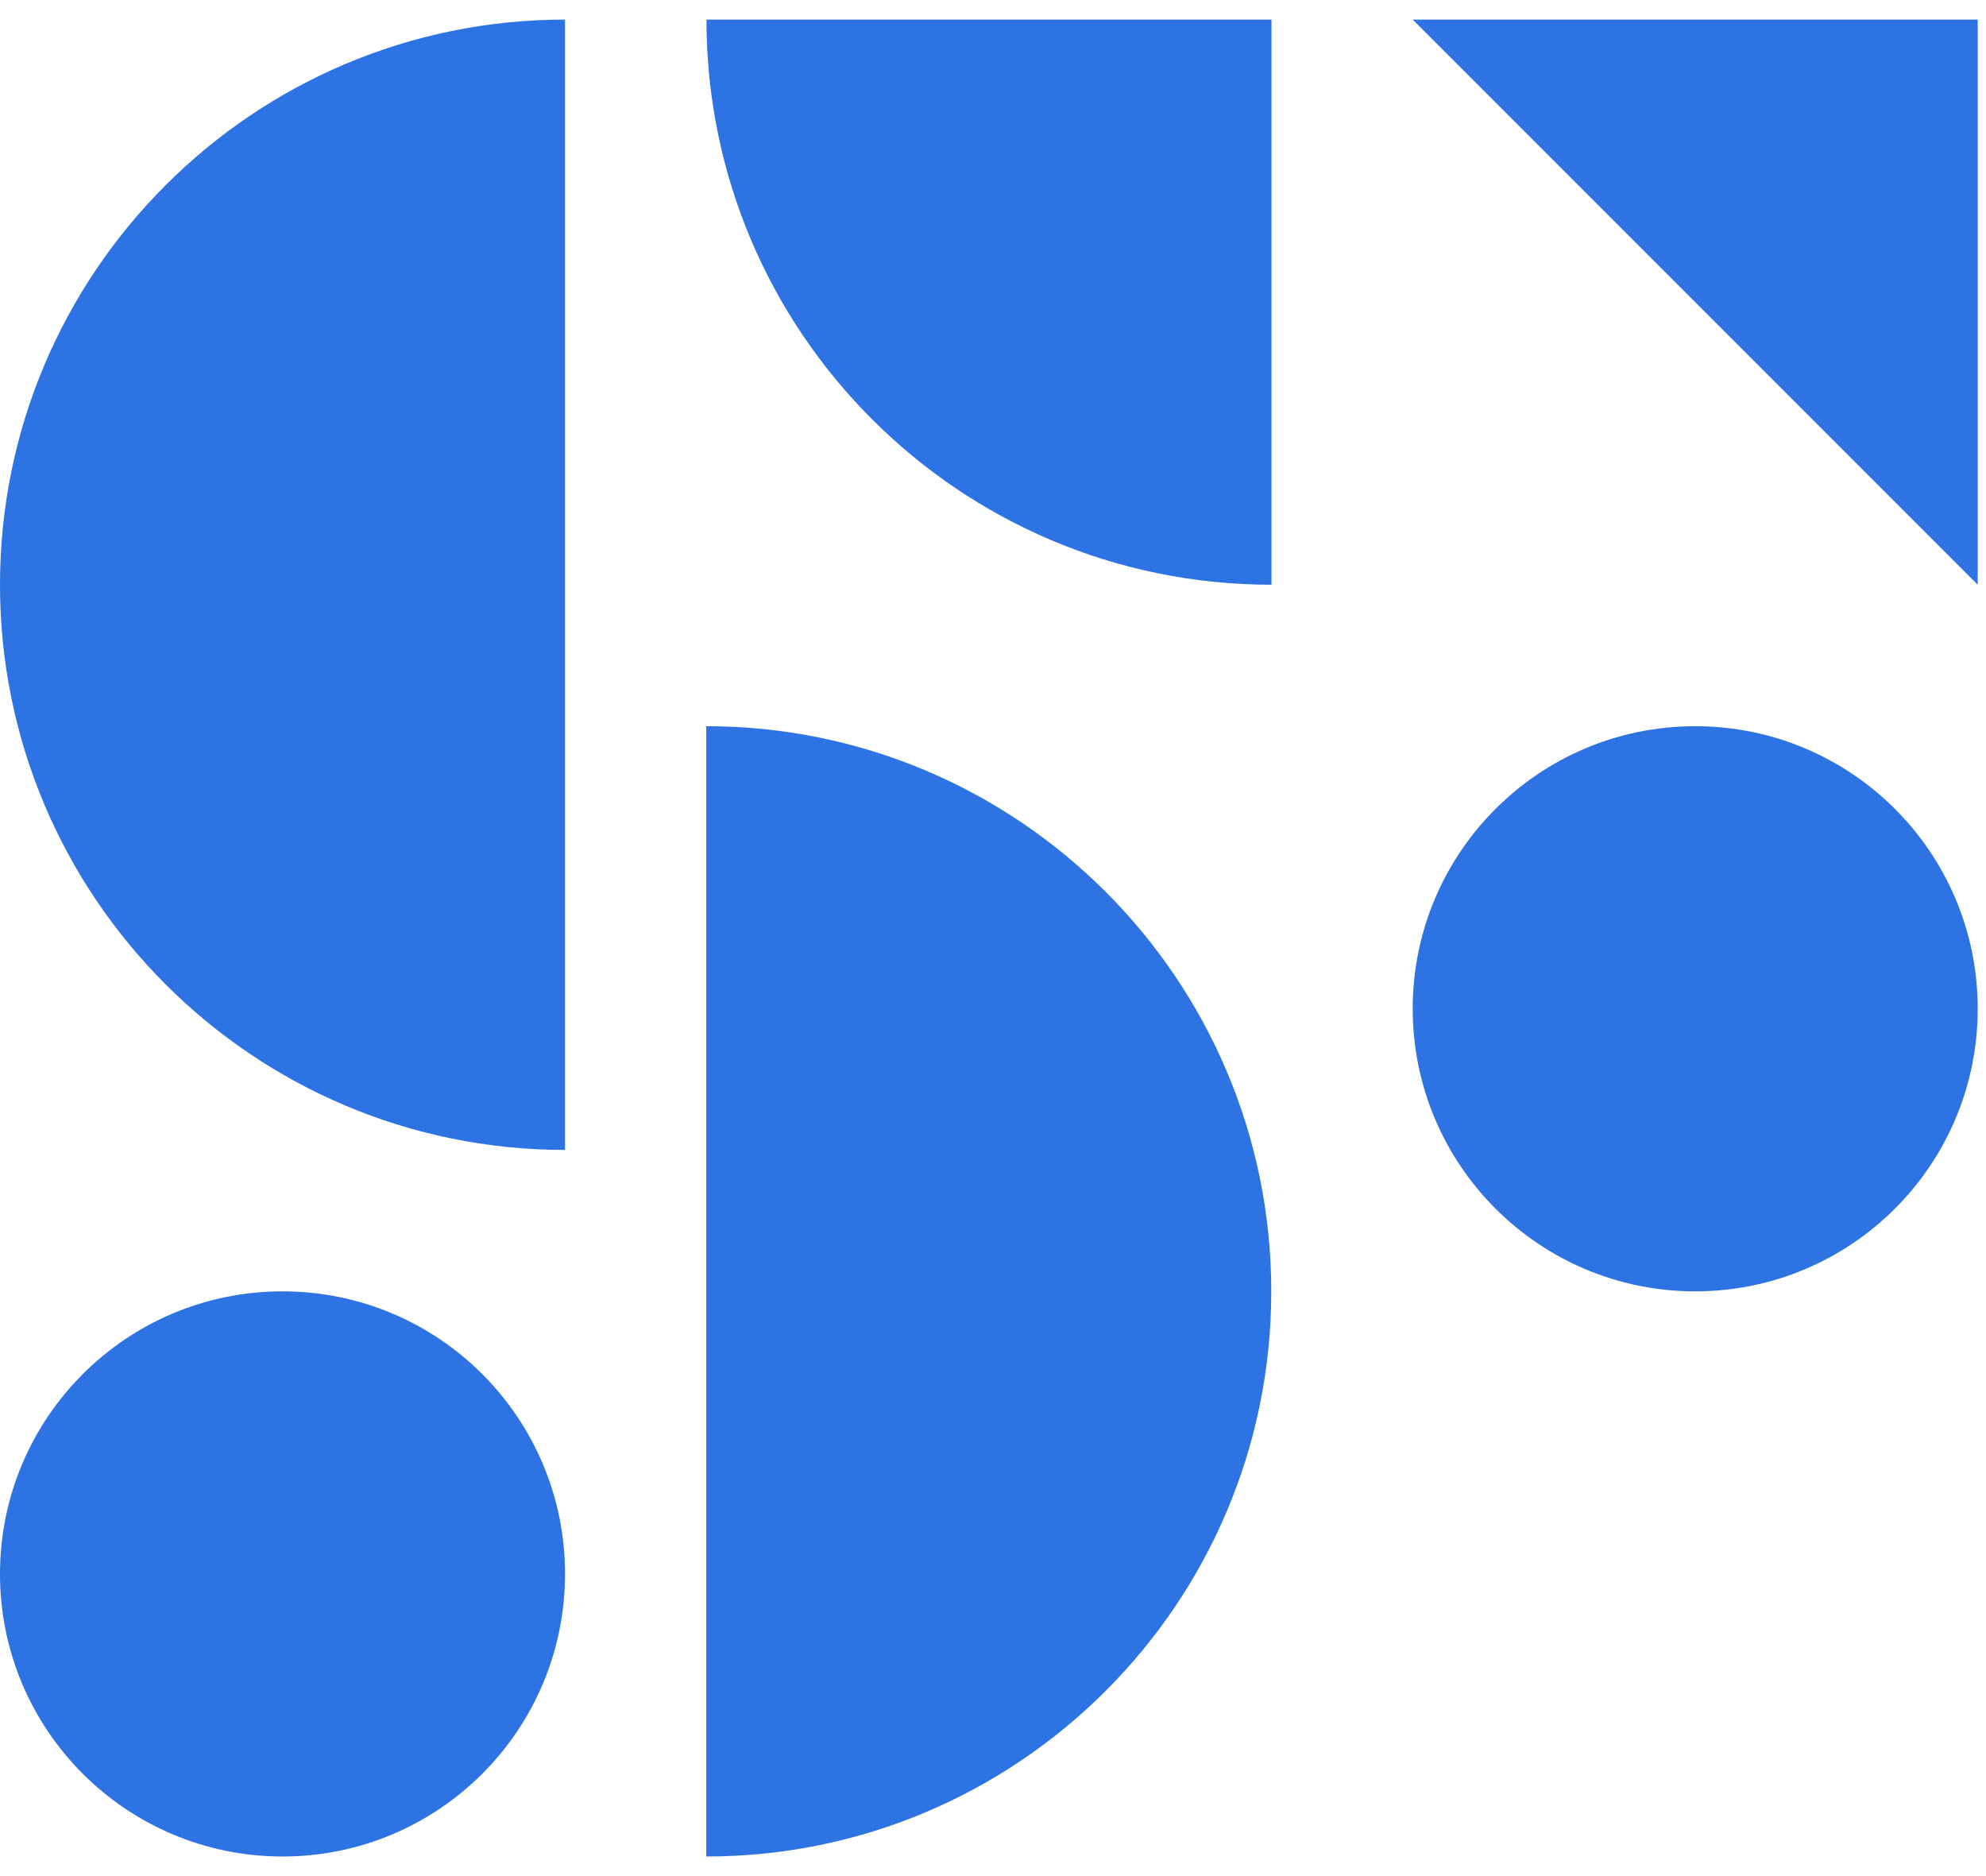
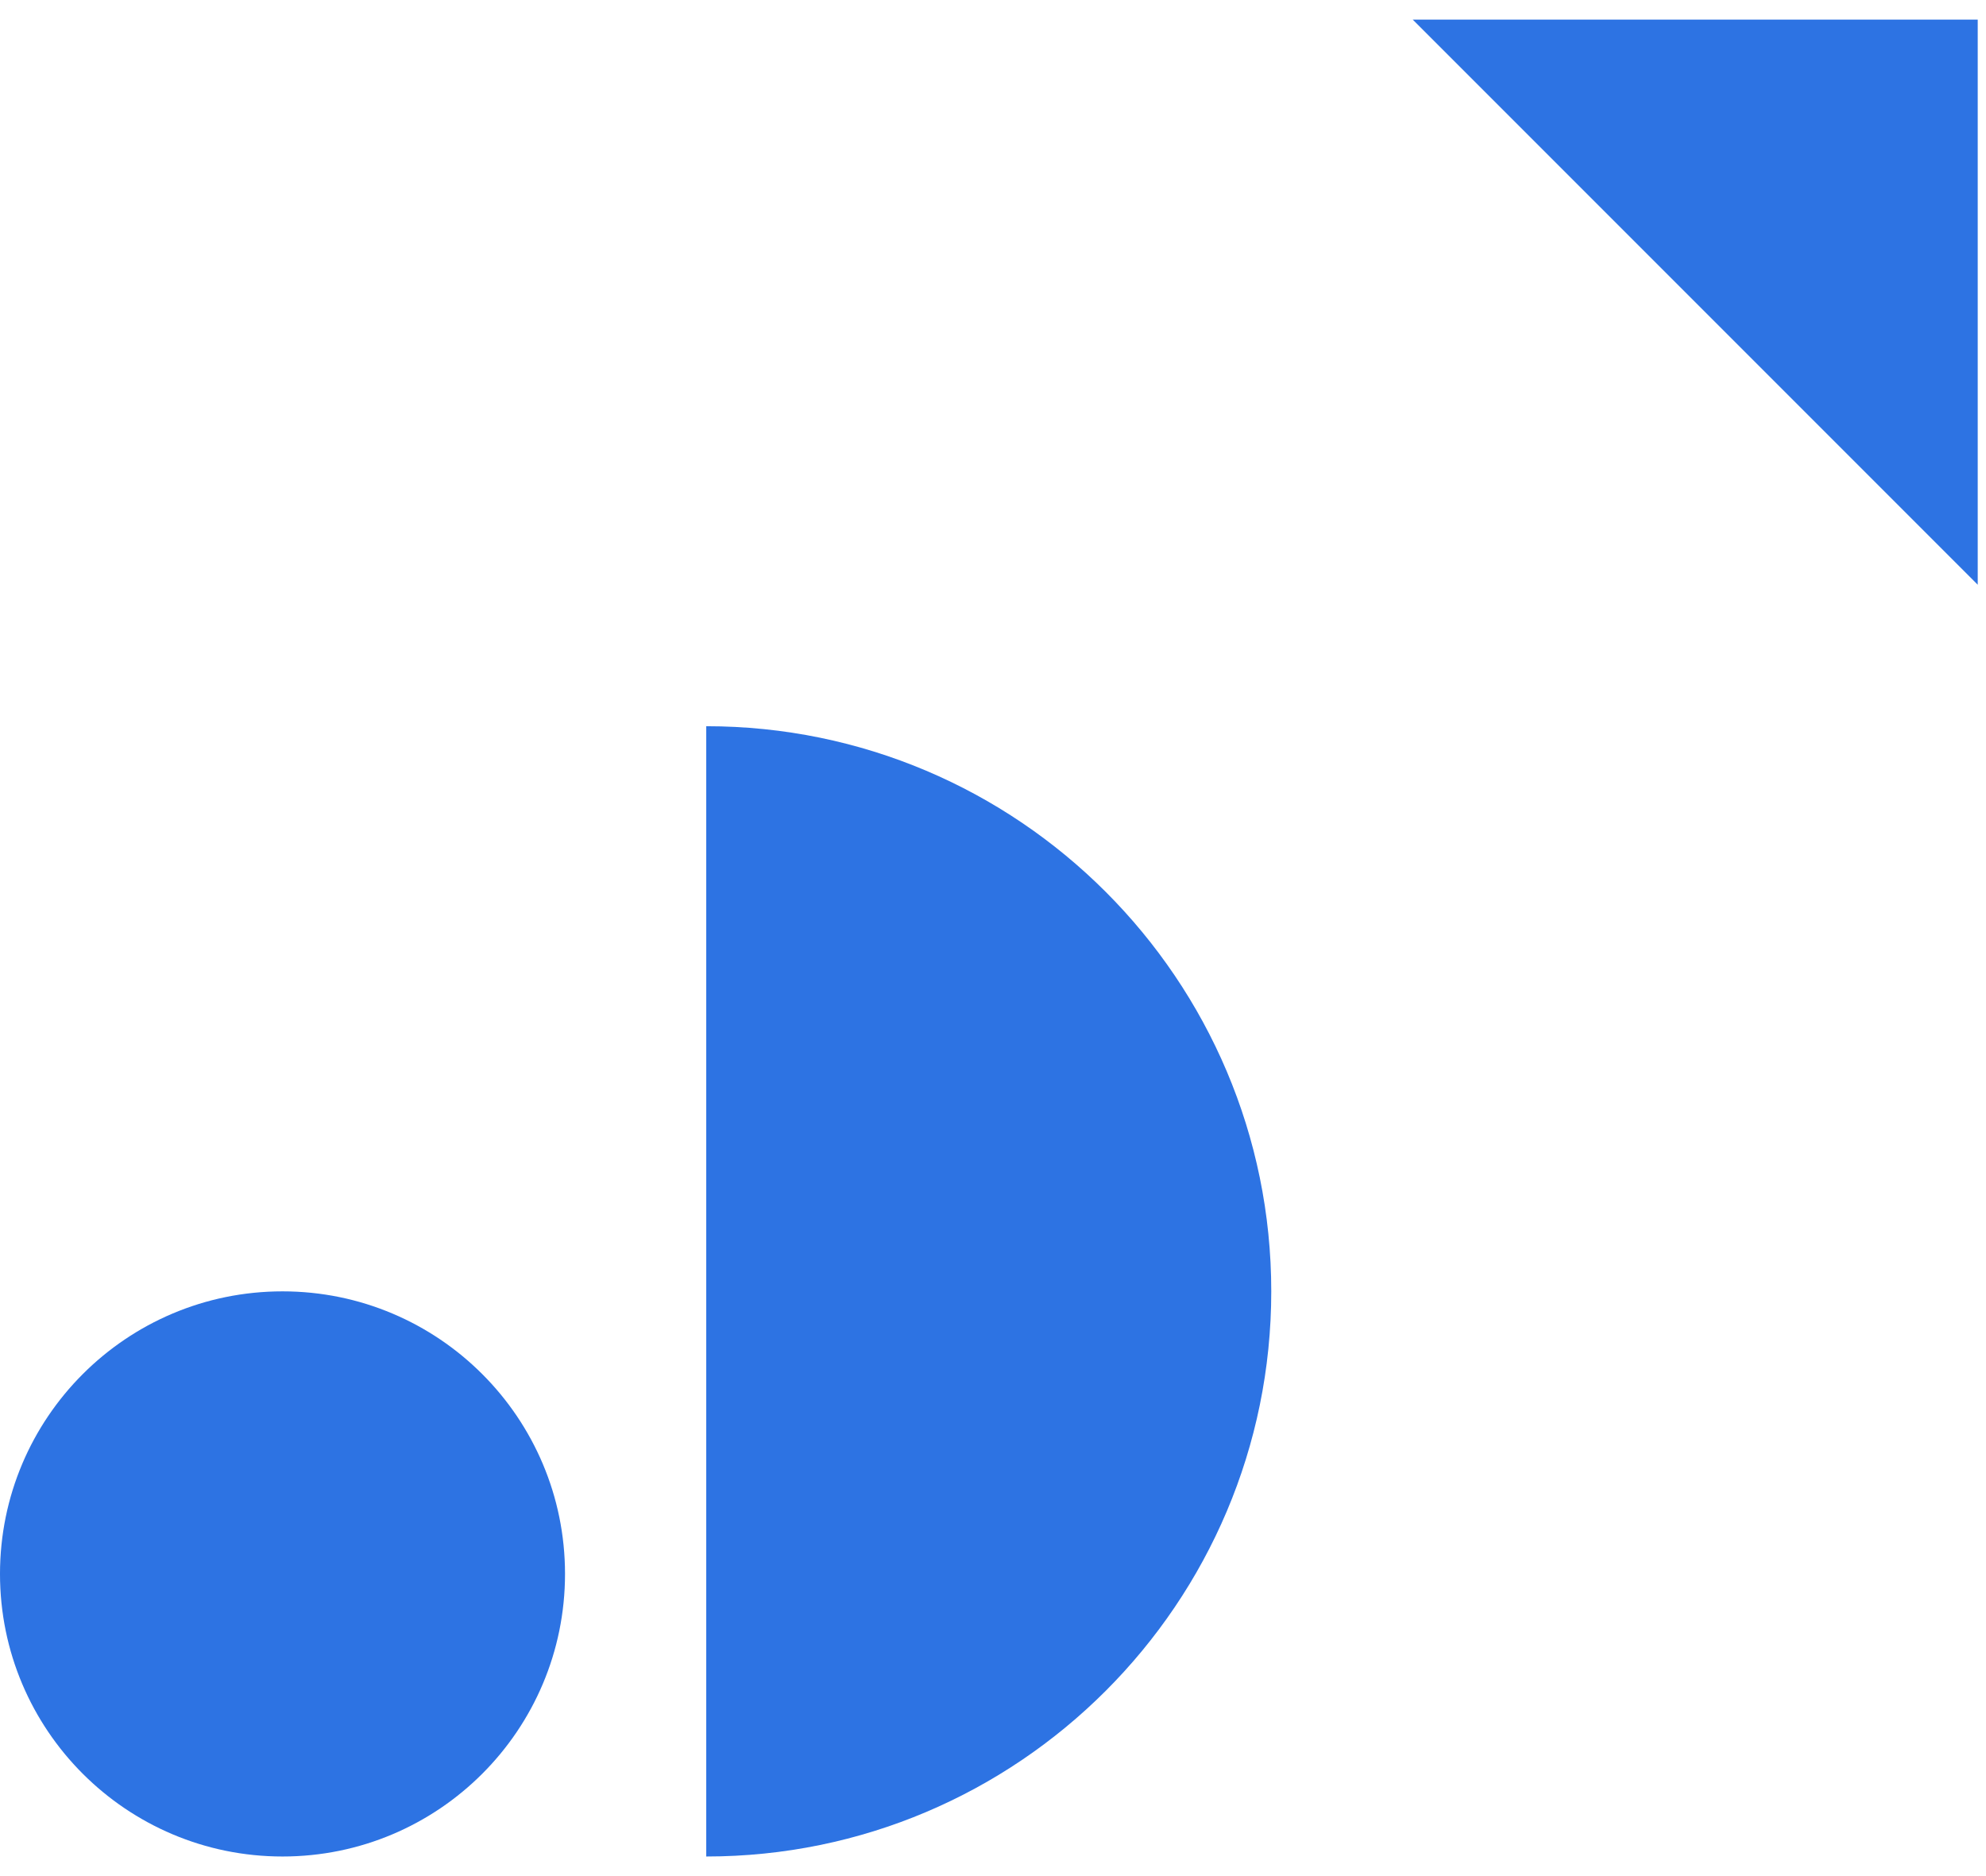
<svg xmlns="http://www.w3.org/2000/svg" width="36" height="34" viewBox="0 0 36 34" fill="none">
-   <path d="M10.242 0.355V20.84C4.59 20.84 0 16.253 0 10.597C0 4.945 4.59 0.355 10.242 0.355Z" fill="#2D73E3" />
  <path d="M12.802 33.645V13.161C18.454 13.161 23.044 17.751 23.044 23.403C23.044 29.055 18.454 33.645 12.802 33.645Z" fill="#2D73E3" />
-   <path d="M23.048 10.597C17.392 10.597 12.806 6.01 12.806 0.355H23.048V10.597Z" fill="#2D73E3" />
  <path d="M35.85 10.597L25.608 0.355H35.85V10.597Z" fill="#2D73E3" />
  <path d="M10.242 28.524C10.242 25.696 7.95 23.403 5.121 23.403C2.293 23.403 0 25.696 0 28.524C0 31.352 2.293 33.645 5.121 33.645C7.95 33.645 10.242 31.352 10.242 28.524Z" fill="#2D73E3" />
-   <path d="M35.85 18.282C35.85 15.453 33.557 13.161 30.729 13.161C27.901 13.161 25.608 15.453 25.608 18.282C25.608 21.11 27.901 23.403 30.729 23.403C33.557 23.403 35.85 21.11 35.85 18.282Z" fill="#2D73E3" />
</svg>